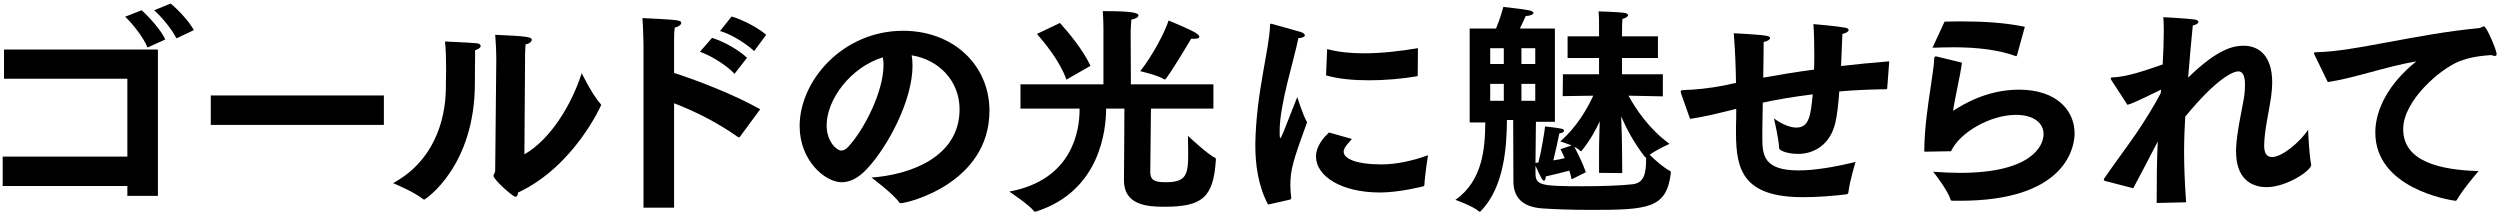
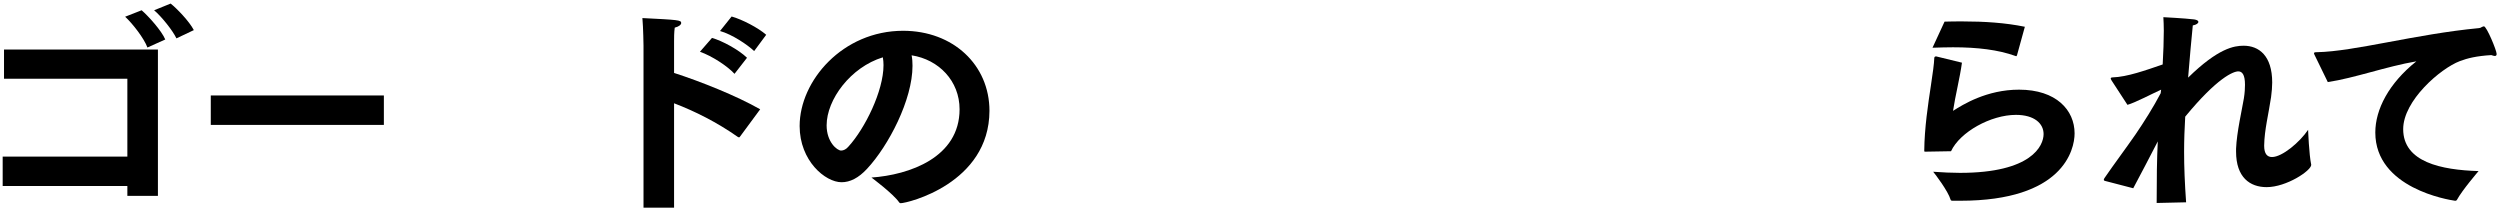
<svg xmlns="http://www.w3.org/2000/svg" width="269" height="23" viewBox="0 0 269 23" fill="none">
  <path d="M250.471 8.832L249.103 6.024C249.031 5.88 248.983 5.784 248.983 5.736C248.983 5.64 249.079 5.616 249.295 5.616C253.327 5.544 259.903 3.672 266.743 3.024C266.839 3.024 266.935 2.976 267.007 2.928C267.103 2.88 267.199 2.832 267.271 2.832C267.559 2.832 268.639 5.424 268.639 5.808C268.639 5.952 268.567 6.024 268.447 6.024C268.351 6.024 268.207 5.976 268.063 5.928C266.479 6.024 265.495 6.264 264.679 6.576C262.591 7.368 258.583 10.824 258.583 13.896C258.583 17.448 262.687 18.288 266.695 18.408C266.695 18.408 264.919 20.472 264.367 21.504C264.319 21.576 264.271 21.6 264.223 21.6C264.199 21.6 264.175 21.6 264.151 21.6C263.479 21.504 255.583 20.256 255.583 14.256C255.583 11.784 257.023 8.976 259.999 6.6C256.759 7.152 253.351 8.4 250.471 8.832Z" fill="black" />
  <path d="M229.537 20.256L226.585 19.488C226.441 19.464 226.369 19.416 226.369 19.344C226.369 19.296 226.393 19.224 226.465 19.128C227.449 17.688 228.697 16.032 229.777 14.472C230.713 13.104 231.721 11.496 232.489 10.032L232.537 9.648C231.481 10.128 229.705 11.064 228.913 11.28L227.209 8.664C227.161 8.568 227.113 8.496 227.113 8.448C227.113 8.376 227.185 8.328 227.305 8.328C228.889 8.28 230.881 7.56 232.705 6.936C232.777 5.616 232.825 4.368 232.825 3.312C232.825 2.76 232.801 2.28 232.777 1.848C232.777 1.848 235.105 1.968 236.089 2.088C236.401 2.136 236.545 2.232 236.545 2.352C236.545 2.496 236.353 2.664 235.945 2.736C235.801 4.176 235.609 6.24 235.441 8.352C238.681 5.184 240.385 4.92 241.417 4.92C243.049 4.92 244.489 5.976 244.489 8.88C244.489 9.36 244.441 9.864 244.369 10.44C244.105 12.24 243.649 13.992 243.625 15.648C243.625 15.672 243.625 15.696 243.625 15.696C243.625 16.56 243.961 16.896 244.465 16.896C245.569 16.896 247.465 15.288 248.353 13.968C248.353 13.968 248.449 16.632 248.689 17.736C248.689 18.36 246.025 20.136 243.889 20.136C242.089 20.136 240.601 19.08 240.601 16.32C240.601 16.224 240.601 16.104 240.601 16.008C240.673 14.208 241.249 11.76 241.441 10.584C241.537 9.984 241.561 9.504 241.561 9.12C241.561 8.016 241.249 7.68 240.841 7.68C240.313 7.68 238.585 8.352 235.129 12.552C235.057 13.824 235.009 15.048 235.009 16.344C235.009 17.976 235.081 19.728 235.225 21.768L232.057 21.84C232.057 19.248 232.081 17.136 232.177 15.216C231.265 16.968 230.353 18.744 229.537 20.256Z" fill="black" />
  <path d="M207.938 5.136L209.234 2.328C209.882 2.304 210.53 2.304 211.178 2.304C213.506 2.304 215.762 2.448 217.874 2.88L217.034 5.928C217.01 5.976 216.986 6.048 216.938 6.048C216.914 6.048 216.89 6.024 216.866 6.024C214.994 5.352 212.762 5.088 210.146 5.088C209.45 5.088 208.706 5.112 207.938 5.136ZM208.346 6.072L211.106 6.744C210.89 8.352 210.386 10.32 210.146 11.928C211.202 11.256 213.77 9.648 217.25 9.648C221.258 9.648 223.226 11.856 223.226 14.352C223.226 16.152 221.954 21.6 210.938 21.6C210.65 21.6 210.362 21.6 210.098 21.6C209.978 21.6 209.906 21.576 209.882 21.48C209.618 20.568 208.25 18.768 208.01 18.48C209.042 18.552 210.002 18.6 210.89 18.6C218.618 18.6 219.89 15.672 219.89 14.424C219.89 13.296 218.906 12.36 216.914 12.36C214.202 12.36 210.89 14.208 209.93 16.272C209.714 16.272 207.362 16.32 207.17 16.32C207.074 16.32 207.05 16.32 207.05 16.2C207.074 13.752 207.458 11.232 207.77 9.168C207.962 7.896 208.106 6.888 208.13 6.24C208.13 6.12 208.226 6.072 208.298 6.072C208.322 6.072 208.322 6.072 208.346 6.072Z" fill="black" />
-   <path d="M181.85 12.792L180.89 10.08C180.866 9.984 180.842 9.888 180.842 9.84C180.842 9.744 180.89 9.72 181.082 9.696C182.426 9.648 183.914 9.528 185.882 9.12C186.17 9.048 186.482 8.976 186.794 8.928C186.77 7.176 186.698 5.352 186.554 3.576C186.554 3.576 189.098 3.696 190.01 3.84C190.322 3.888 190.466 3.984 190.466 4.08C190.466 4.248 190.154 4.464 189.77 4.512C189.77 5.52 189.746 6.912 189.722 8.352C191.354 8.064 193.178 7.752 195.194 7.488C195.218 6.912 195.218 6.312 195.218 5.736C195.218 4.608 195.194 3.504 195.122 2.592C195.122 2.592 197.666 2.808 198.53 2.976C198.794 3.024 198.914 3.12 198.914 3.24C198.914 3.384 198.65 3.576 198.242 3.648C198.194 4.752 198.146 5.952 198.098 7.104C199.73 6.912 201.458 6.744 203.282 6.6L203.066 9.48C203.066 9.552 203.018 9.6 202.946 9.6C201.194 9.624 199.514 9.696 197.906 9.84C197.81 11.232 197.666 12.456 197.474 13.248C196.898 15.624 195.146 16.56 193.466 16.56C192.578 16.56 191.426 16.296 191.426 15.888C191.402 14.928 190.874 12.744 190.874 12.744C191.282 13.056 192.362 13.728 193.274 13.728C194.69 13.728 194.834 12.384 195.05 10.152C193.082 10.392 191.258 10.704 189.674 11.04C189.626 13.032 189.626 14.592 189.626 14.784C189.626 16.656 189.746 18.336 193.514 18.336C195.266 18.336 197.402 17.976 199.658 17.424C199.658 17.424 199.01 19.536 198.89 20.688C198.866 20.808 198.818 20.88 198.698 20.904C197.21 21.096 195.482 21.216 194.018 21.216C187.634 21.216 186.794 18.36 186.794 14.352C186.794 14.112 186.794 13.848 186.794 13.584C186.818 13.008 186.818 12.36 186.818 11.712L186.338 11.832C184.802 12.216 183.098 12.624 181.85 12.792Z" fill="black" />
-   <path d="M162.842 19.512L162.818 12.912H162.146C162.122 15.696 161.882 20.136 159.314 22.728C159.29 22.776 159.266 22.776 159.242 22.776C159.194 22.776 159.17 22.776 159.146 22.752C158.498 22.176 156.602 21.504 156.602 21.504C159.554 19.44 159.794 15.912 159.818 13.176H158.138V3.072H160.97C161.426 2.016 161.69 0.96 161.762 0.744C161.93 0.768 163.97 0.984 164.498 1.104C164.858 1.176 165.002 1.296 165.002 1.392C165.002 1.56 164.642 1.704 164.162 1.728C164.162 1.728 163.898 2.352 163.538 3.072H167.306V13.104H165.266L165.218 17.52L165.53 17.496C165.866 16.224 166.202 14.112 166.25 13.608C166.25 13.608 167.426 13.728 168.026 13.848C168.194 13.872 168.29 13.968 168.29 14.064C168.29 14.184 168.146 14.304 167.786 14.352C167.666 14.952 167.354 16.416 167.138 17.256C167.618 17.184 168.026 17.112 168.362 17.016C168.122 16.44 167.906 16.056 167.906 16.056L169.106 15.648C168.506 15.408 167.882 15.216 167.882 15.216C169.634 13.704 170.786 11.712 171.434 10.296L168.146 10.344L168.17 7.992H172.058V6.24H168.674V3.912H172.058V3.288C172.058 3.288 172.058 3.096 172.058 2.832C172.058 2.424 172.058 1.776 172.01 1.224C172.058 1.224 174.098 1.296 174.674 1.368C175.01 1.392 175.178 1.512 175.178 1.632C175.178 1.776 174.986 1.92 174.578 2.04C174.53 2.52 174.53 3.336 174.53 3.336V3.912H178.394V6.24H174.53V7.992H178.922V10.368L175.226 10.296C176.042 11.784 177.458 13.896 179.642 15.48C179.642 15.48 178.274 16.08 177.506 16.656C178.01 17.16 178.97 18.024 179.714 18.408C179.786 18.432 179.786 18.528 179.786 18.6C179.33 22.44 177.338 22.584 171.194 22.584C169.13 22.584 167.09 22.512 165.842 22.416C164.138 22.272 162.842 21.504 162.842 19.512ZM163.706 6.888H165.194V5.184H163.706V6.888ZM160.346 6.888H161.81V5.184H160.346V6.888ZM165.218 17.832V18.576C165.218 19.92 165.65 20.04 170.306 20.04C172.298 20.04 174.482 19.968 175.682 19.824C176.858 19.68 177.122 18.744 177.122 17.16C177.122 17.088 177.122 17.016 177.122 16.944C177.098 16.944 177.026 16.944 177.002 16.896C175.85 15.432 175.01 13.848 174.434 12.528C174.482 13.752 174.53 15.096 174.53 15.84L174.554 18.624L172.058 18.6V15.816C172.058 15.312 172.106 14.184 172.13 13.056C171.674 14.064 171.026 15.192 170.186 16.224C170.162 16.248 170.138 16.272 170.09 16.272C170.09 16.272 170.066 16.272 170.042 16.248C169.922 16.08 169.658 15.936 169.394 15.792C169.634 16.248 170.258 17.424 170.642 18.528L169.106 19.296C169.034 18.984 168.962 18.672 168.866 18.36C168.146 18.552 167.282 18.768 166.322 18.984C166.322 19.248 166.25 19.44 166.13 19.44C166.01 19.44 165.866 19.296 165.218 17.832ZM163.706 10.848H165.194V9.024H163.706V10.848ZM160.346 10.848H161.81V9.024H160.346V10.848Z" fill="black" />
-   <path d="M142.682 8.112L142.802 5.28C144.026 5.616 145.37 5.736 146.786 5.736C148.61 5.736 150.554 5.52 152.57 5.184L152.546 8.088C152.546 8.16 152.522 8.208 152.45 8.208C150.89 8.472 149.09 8.64 147.338 8.64C145.634 8.64 144.002 8.496 142.682 8.112ZM142.994 14.256L145.466 14.952C145.178 15.288 144.794 15.696 144.698 15.912C144.626 16.056 144.578 16.176 144.578 16.32C144.578 17.112 146.042 17.688 148.562 17.688C148.61 17.688 148.658 17.688 148.706 17.688C150.17 17.688 151.946 17.328 153.65 16.704C153.65 16.704 153.29 19.008 153.266 19.92C153.266 19.968 153.218 20.016 153.17 20.04C153.002 20.088 150.53 20.712 148.49 20.712C144.29 20.712 141.602 18.936 141.602 16.848C141.602 15.672 142.49 14.736 142.994 14.256ZM138.794 21.48L136.442 22.008C135.362 19.968 135.074 17.664 135.074 15.672C135.074 15.6 135.074 15.504 135.074 15.432C135.17 9.96 136.562 5.424 136.658 2.736C136.658 2.616 136.682 2.544 136.754 2.544C136.826 2.544 139.97 3.456 139.994 3.456C140.258 3.552 140.402 3.672 140.402 3.792C140.402 3.936 140.186 4.08 139.706 4.104C139.202 6.6 137.738 11.064 137.69 13.992C137.69 14.52 137.69 14.856 137.762 14.856C137.858 14.856 138.026 14.424 139.586 10.44C139.586 10.44 140.186 12.384 140.642 13.152C139.13 17.28 138.842 18.288 138.842 19.92C138.842 20.304 138.866 20.736 138.938 21.24C138.938 21.264 138.938 21.288 138.938 21.288C138.938 21.384 138.89 21.456 138.794 21.48Z" fill="black" />
-   <path d="M125.738 2.208C125.738 2.208 127.826 3.048 128.642 3.528C128.906 3.696 129.05 3.84 129.05 3.96C129.05 4.104 128.834 4.176 128.426 4.176C128.354 4.176 128.258 4.176 128.162 4.176C128.162 4.176 126.458 7.08 125.474 8.448C125.426 8.52 125.378 8.544 125.33 8.544C125.306 8.544 125.258 8.544 125.234 8.52C124.706 8.136 122.69 7.656 122.69 7.656C123.986 6.024 125.33 3.504 125.738 2.208ZM111.578 3.648L114.05 2.472C115.034 3.552 116.546 5.4 117.338 7.08L114.746 8.568C114.074 6.648 112.514 4.728 111.578 3.648ZM109.802 11.688V9.072H118.73V3.096C118.73 3.096 118.73 2.208 118.658 1.2C118.658 1.2 118.778 1.2 118.97 1.2C121.658 1.2 122.498 1.368 122.498 1.656C122.498 1.824 122.258 2.016 121.73 2.112C121.682 2.592 121.658 3.432 121.658 3.432L121.682 9.072H130.562V11.688H123.842C123.818 13.848 123.77 18.36 123.77 18.552C123.794 19.344 124.154 19.608 125.426 19.608C127.61 19.608 127.85 18.84 127.85 16.56C127.85 15.96 127.826 15.312 127.826 14.616C127.826 14.616 129.962 16.632 130.73 16.968C130.778 16.992 130.85 17.04 130.826 17.232C130.562 21.312 129.314 22.248 125.234 22.248C123.434 22.248 120.938 22.056 120.938 19.416C120.938 18.696 120.986 14.088 120.986 11.688H119.018C119.018 13.944 118.394 20.544 111.506 22.752C111.458 22.752 111.41 22.776 111.362 22.776C111.314 22.776 111.29 22.752 111.242 22.704C110.762 22.056 108.602 20.616 108.602 20.616C115.442 19.344 116.162 13.992 116.162 11.808C116.162 11.76 116.162 11.736 116.162 11.688H109.802Z" fill="black" />
  <path d="M93.769 19.104C97.85 18.816 103.25 16.944 103.25 11.76C103.25 8.712 101.018 6.408 98.09 5.952C98.162 6.312 98.186 6.672 98.186 7.08C98.186 10.728 95.618 15.672 93.29 18.168C92.377 19.152 91.466 19.608 90.553 19.608C88.802 19.608 86.041 17.304 86.041 13.56C86.041 8.688 90.674 3.312 97.177 3.312C102.554 3.312 106.466 6.984 106.466 11.928C106.442 19.752 97.633 21.864 96.913 21.864C96.841 21.864 96.793 21.84 96.746 21.768C96.097 20.832 93.769 19.104 93.769 19.104ZM94.993 6.168C91.537 7.224 88.945 10.704 88.945 13.488C88.945 15.288 90.073 16.2 90.505 16.2C90.769 16.2 91.058 16.056 91.297 15.768C93.073 13.824 95.066 9.792 95.066 7.008C95.066 6.72 95.041 6.432 94.993 6.168Z" fill="black" />
  <path d="M77.474 3.336L78.722 1.776C79.85 2.088 81.602 3 82.442 3.744L81.146 5.496C80.45 4.824 78.77 3.696 77.474 3.336ZM75.314 5.568L76.61 4.08C77.714 4.392 79.49 5.352 80.378 6.216L79.034 7.944C78.266 7.104 76.61 6.024 75.314 5.568ZM69.242 22.344V4.92C69.242 4.92 69.218 3 69.122 1.944C72.962 2.136 73.298 2.16 73.298 2.472C73.298 2.64 73.082 2.856 72.602 2.976C72.53 3.48 72.53 4.104 72.53 4.44C72.53 4.608 72.53 4.728 72.53 4.728V7.848C75.362 8.76 79.226 10.296 81.794 11.76L79.634 14.688C79.61 14.736 79.562 14.784 79.514 14.784C79.49 14.784 79.442 14.76 79.394 14.736C77.138 13.152 74.786 11.976 72.53 11.112V22.344H69.242Z" fill="black" />
-   <path d="M56.498 6.048L56.425 16.608C59.185 15.024 61.465 11.376 62.593 7.872C62.593 7.872 63.746 10.224 64.586 11.136C64.658 11.208 64.682 11.256 64.682 11.304C64.682 11.328 61.778 17.904 55.754 20.712C55.706 20.976 55.634 21.168 55.465 21.168C55.154 21.168 53.09 19.296 53.09 18.912C53.09 18.744 53.282 18.624 53.282 18.384C53.306 16.344 53.402 6.336 53.402 6.336C53.402 5.904 53.378 4.92 53.282 3.744C56.666 3.888 57.218 3.984 57.218 4.272C57.218 4.464 56.978 4.704 56.546 4.776C56.498 5.376 56.498 6.048 56.498 6.048ZM47.882 4.464C48.313 4.488 50.209 4.56 51.313 4.656C51.553 4.68 51.721 4.8 51.721 4.944C51.721 5.112 51.529 5.28 51.121 5.4C51.121 6.168 51.097 8.16 51.097 8.688C51.097 8.784 51.097 8.88 51.097 8.952C51.097 17.976 45.722 21.48 45.65 21.48C45.602 21.48 45.578 21.456 45.529 21.432C44.569 20.64 42.29 19.704 42.29 19.704C46.49 17.448 47.978 13.2 47.978 9.336C47.978 9.192 47.978 9.024 47.978 8.88C47.978 8.88 48.002 8.256 48.002 7.44C48.002 6.504 47.977 5.28 47.882 4.464Z" fill="black" />
  <path d="M22.68 13.44V10.272H41.304V13.44H22.68Z" fill="black" />
  <path d="M16.584 1.104L18.36 0.384C19.008 0.888 20.376 2.304 20.856 3.24L18.984 4.128C18.576 3.264 17.352 1.752 16.584 1.104ZM13.464 1.8L15.24 1.104C15.96 1.728 17.376 3.288 17.784 4.248L15.864 5.112C15.504 4.128 14.256 2.52 13.464 1.8ZM0.288 20.016V16.848H13.704V8.472H0.432V5.328H16.992V21.072H13.704V20.016H0.288Z" fill="black" />
</svg>